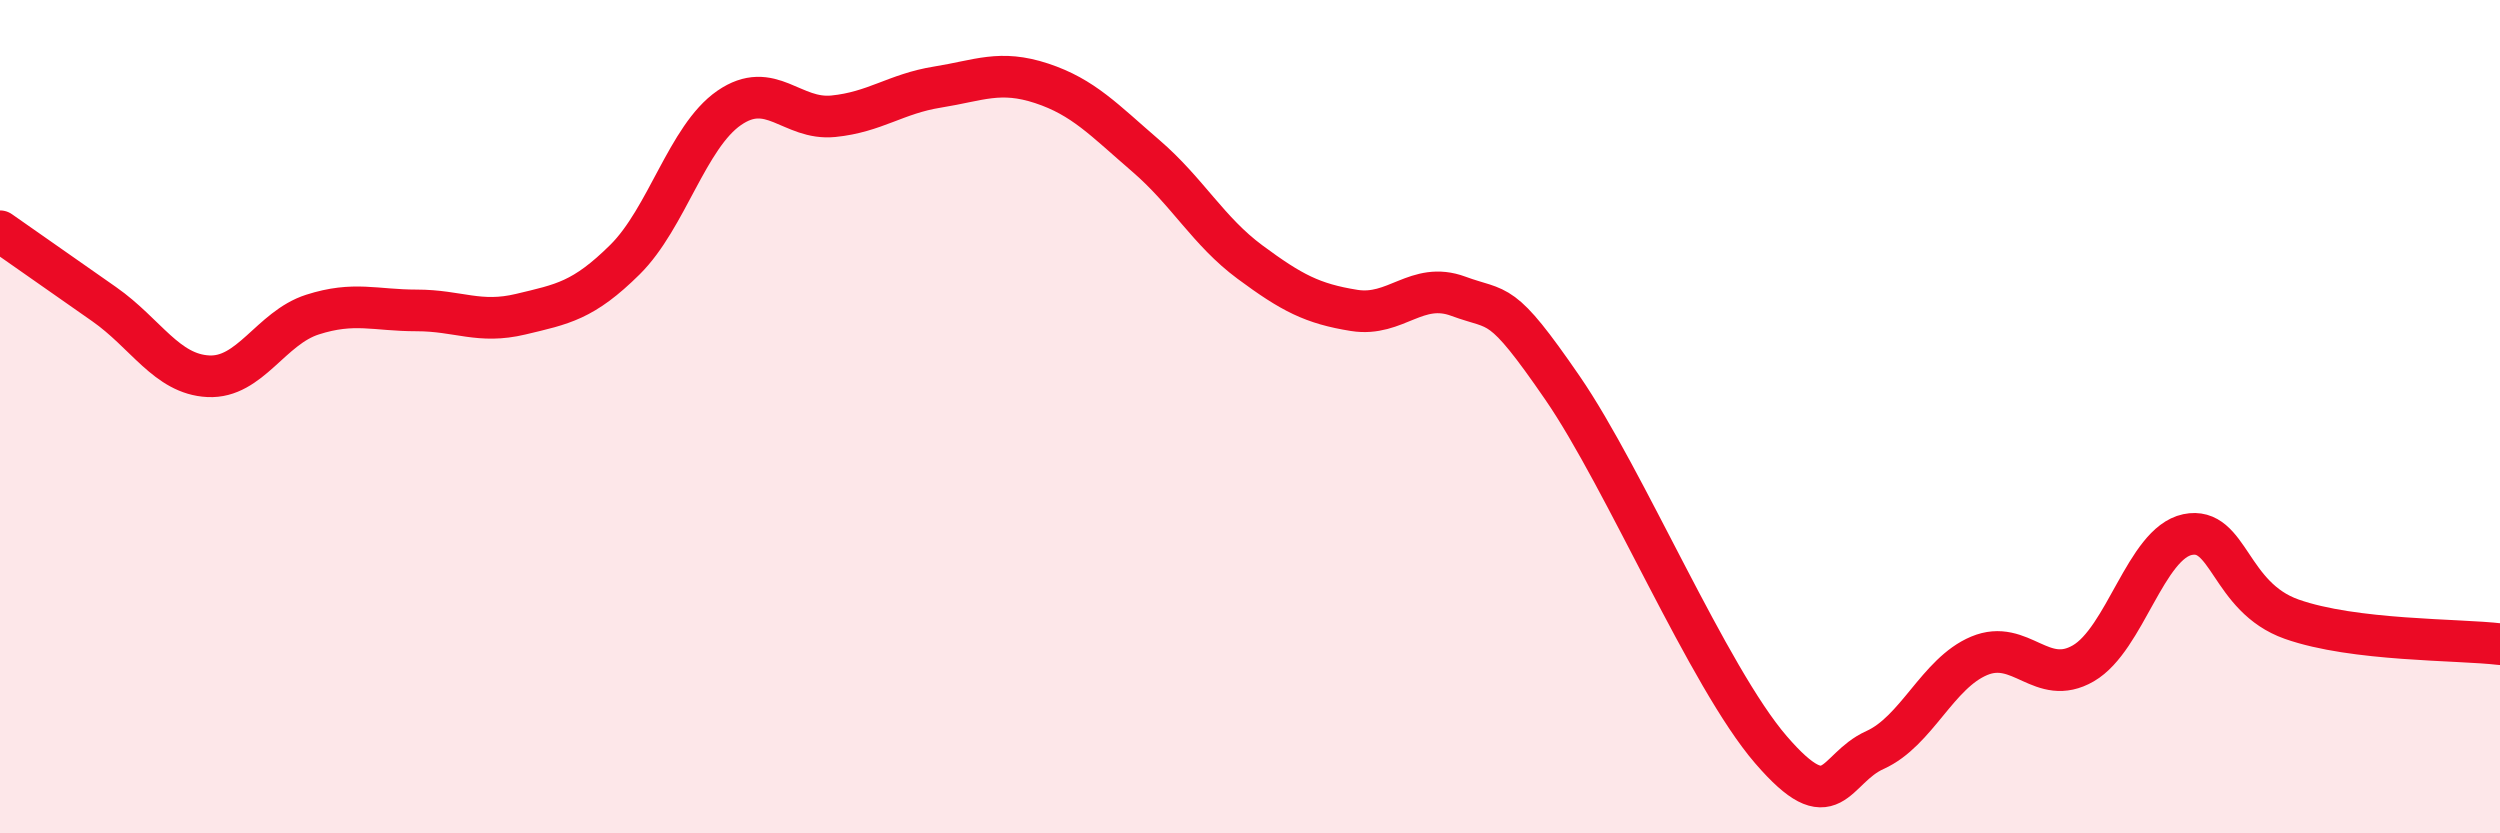
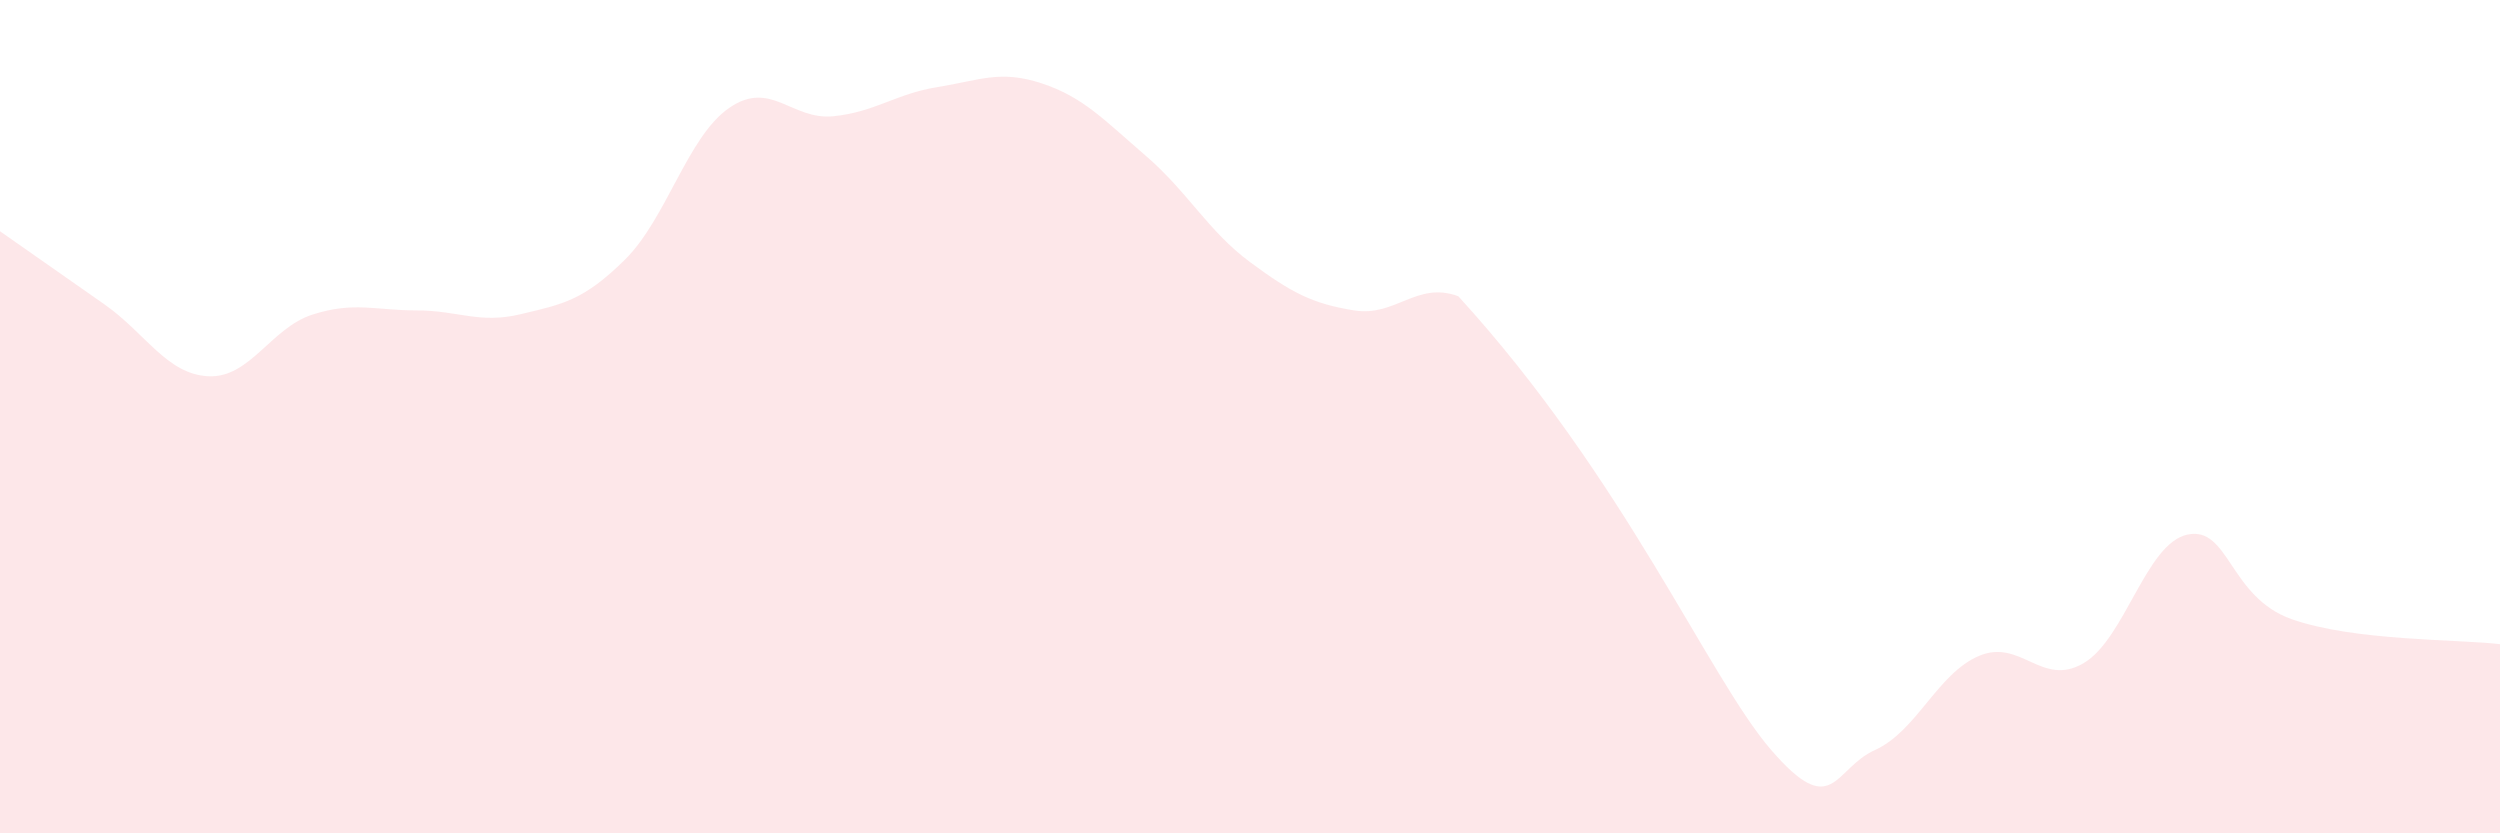
<svg xmlns="http://www.w3.org/2000/svg" width="60" height="20" viewBox="0 0 60 20">
-   <path d="M 0,5.55 C 0.5,5.9 1.5,6.6 2.5,7.3 C 3.5,8 4,8.98 5,9.03 C 6,9.08 6.5,7.87 7.5,7.55 C 8.5,7.23 9,7.45 10,7.45 C 11,7.45 11.5,7.78 12.5,7.54 C 13.5,7.3 14,7.22 15,6.23 C 16,5.24 16.5,3.28 17.5,2.59 C 18.5,1.9 19,2.89 20,2.79 C 21,2.69 21.5,2.25 22.5,2.09 C 23.5,1.93 24,1.67 25,2 C 26,2.33 26.5,2.88 27.5,3.74 C 28.5,4.6 29,5.55 30,6.29 C 31,7.03 31.5,7.29 32.5,7.45 C 33.5,7.61 34,6.74 35,7.11 C 36,7.48 36,7.13 37.5,9.31 C 39,11.49 41,16.25 42.5,17.99 C 44,19.73 44,18.45 45,18 C 46,17.55 46.5,16.16 47.5,15.74 C 48.5,15.32 49,16.5 50,15.92 C 51,15.34 51.5,13.04 52.5,12.83 C 53.5,12.62 53.5,14.33 55,14.86 C 56.5,15.39 59,15.34 60,15.46L60 20L0 20Z" fill="#EB0A25" opacity="0.1" stroke-linecap="round" stroke-linejoin="round" />
-   <path d="M 0,5.55 C 0.5,5.9 1.5,6.6 2.5,7.3 C 3.5,8 4,8.98 5,9.03 C 6,9.08 6.5,7.87 7.5,7.55 C 8.5,7.23 9,7.45 10,7.45 C 11,7.45 11.5,7.78 12.5,7.54 C 13.5,7.3 14,7.22 15,6.23 C 16,5.24 16.5,3.28 17.5,2.59 C 18.5,1.9 19,2.89 20,2.79 C 21,2.69 21.5,2.25 22.5,2.09 C 23.5,1.93 24,1.67 25,2 C 26,2.33 26.5,2.88 27.5,3.74 C 28.5,4.6 29,5.55 30,6.29 C 31,7.03 31.5,7.29 32.5,7.45 C 33.5,7.61 34,6.74 35,7.11 C 36,7.48 36,7.13 37.5,9.31 C 39,11.49 41,16.25 42.5,17.99 C 44,19.73 44,18.45 45,18 C 46,17.55 46.5,16.16 47.5,15.74 C 48.5,15.32 49,16.5 50,15.92 C 51,15.34 51.5,13.04 52.5,12.83 C 53.5,12.62 53.5,14.33 55,14.86 C 56.5,15.39 59,15.34 60,15.46" stroke="#EB0A25" stroke-width="1" fill="none" stroke-linecap="round" stroke-linejoin="round" />
+   <path d="M 0,5.55 C 0.5,5.9 1.5,6.6 2.5,7.3 C 3.5,8 4,8.98 5,9.03 C 6,9.08 6.5,7.87 7.5,7.55 C 8.5,7.23 9,7.45 10,7.45 C 11,7.45 11.5,7.78 12.5,7.54 C 13.5,7.3 14,7.22 15,6.23 C 16,5.24 16.5,3.28 17.5,2.59 C 18.5,1.9 19,2.89 20,2.79 C 21,2.69 21.5,2.25 22.5,2.09 C 23.5,1.93 24,1.67 25,2 C 26,2.33 26.5,2.88 27.5,3.74 C 28.5,4.6 29,5.55 30,6.29 C 31,7.03 31.5,7.29 32.5,7.45 C 33.5,7.61 34,6.74 35,7.11 C 39,11.49 41,16.25 42.5,17.99 C 44,19.73 44,18.45 45,18 C 46,17.55 46.5,16.16 47.5,15.74 C 48.5,15.32 49,16.5 50,15.92 C 51,15.34 51.5,13.04 52.5,12.83 C 53.5,12.62 53.5,14.33 55,14.86 C 56.5,15.39 59,15.34 60,15.46L60 20L0 20Z" fill="#EB0A25" opacity="0.1" stroke-linecap="round" stroke-linejoin="round" />
</svg>